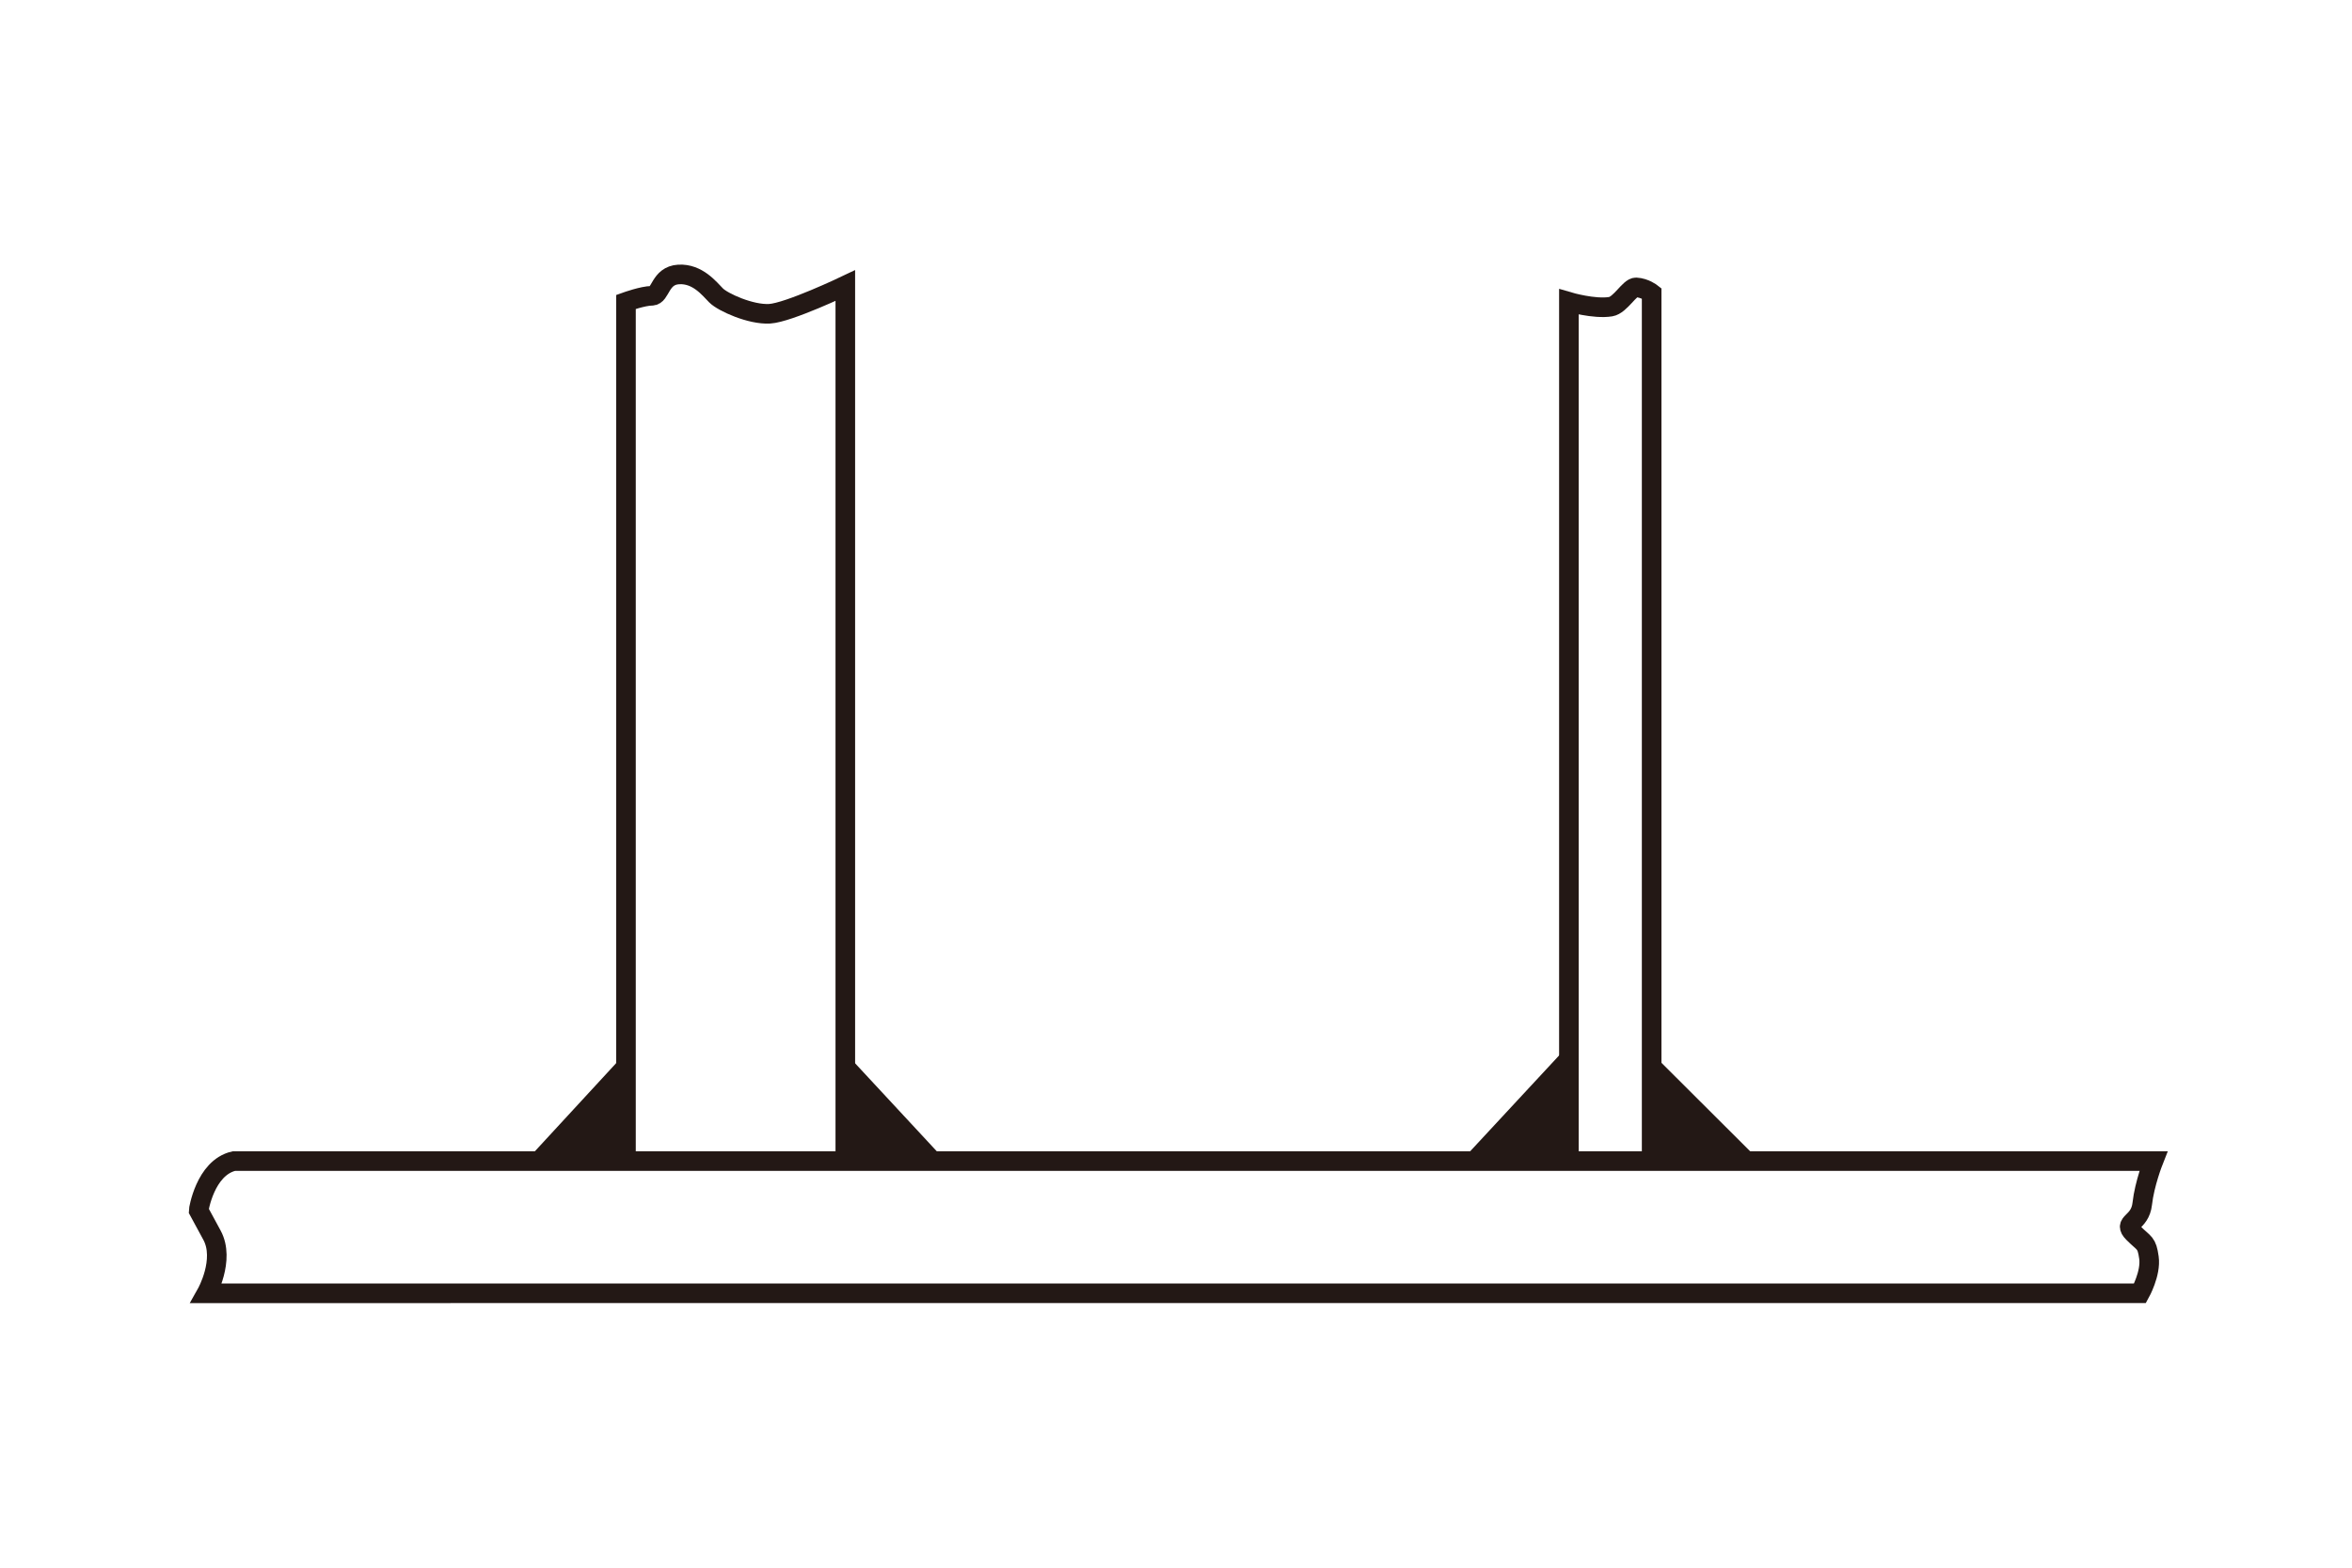
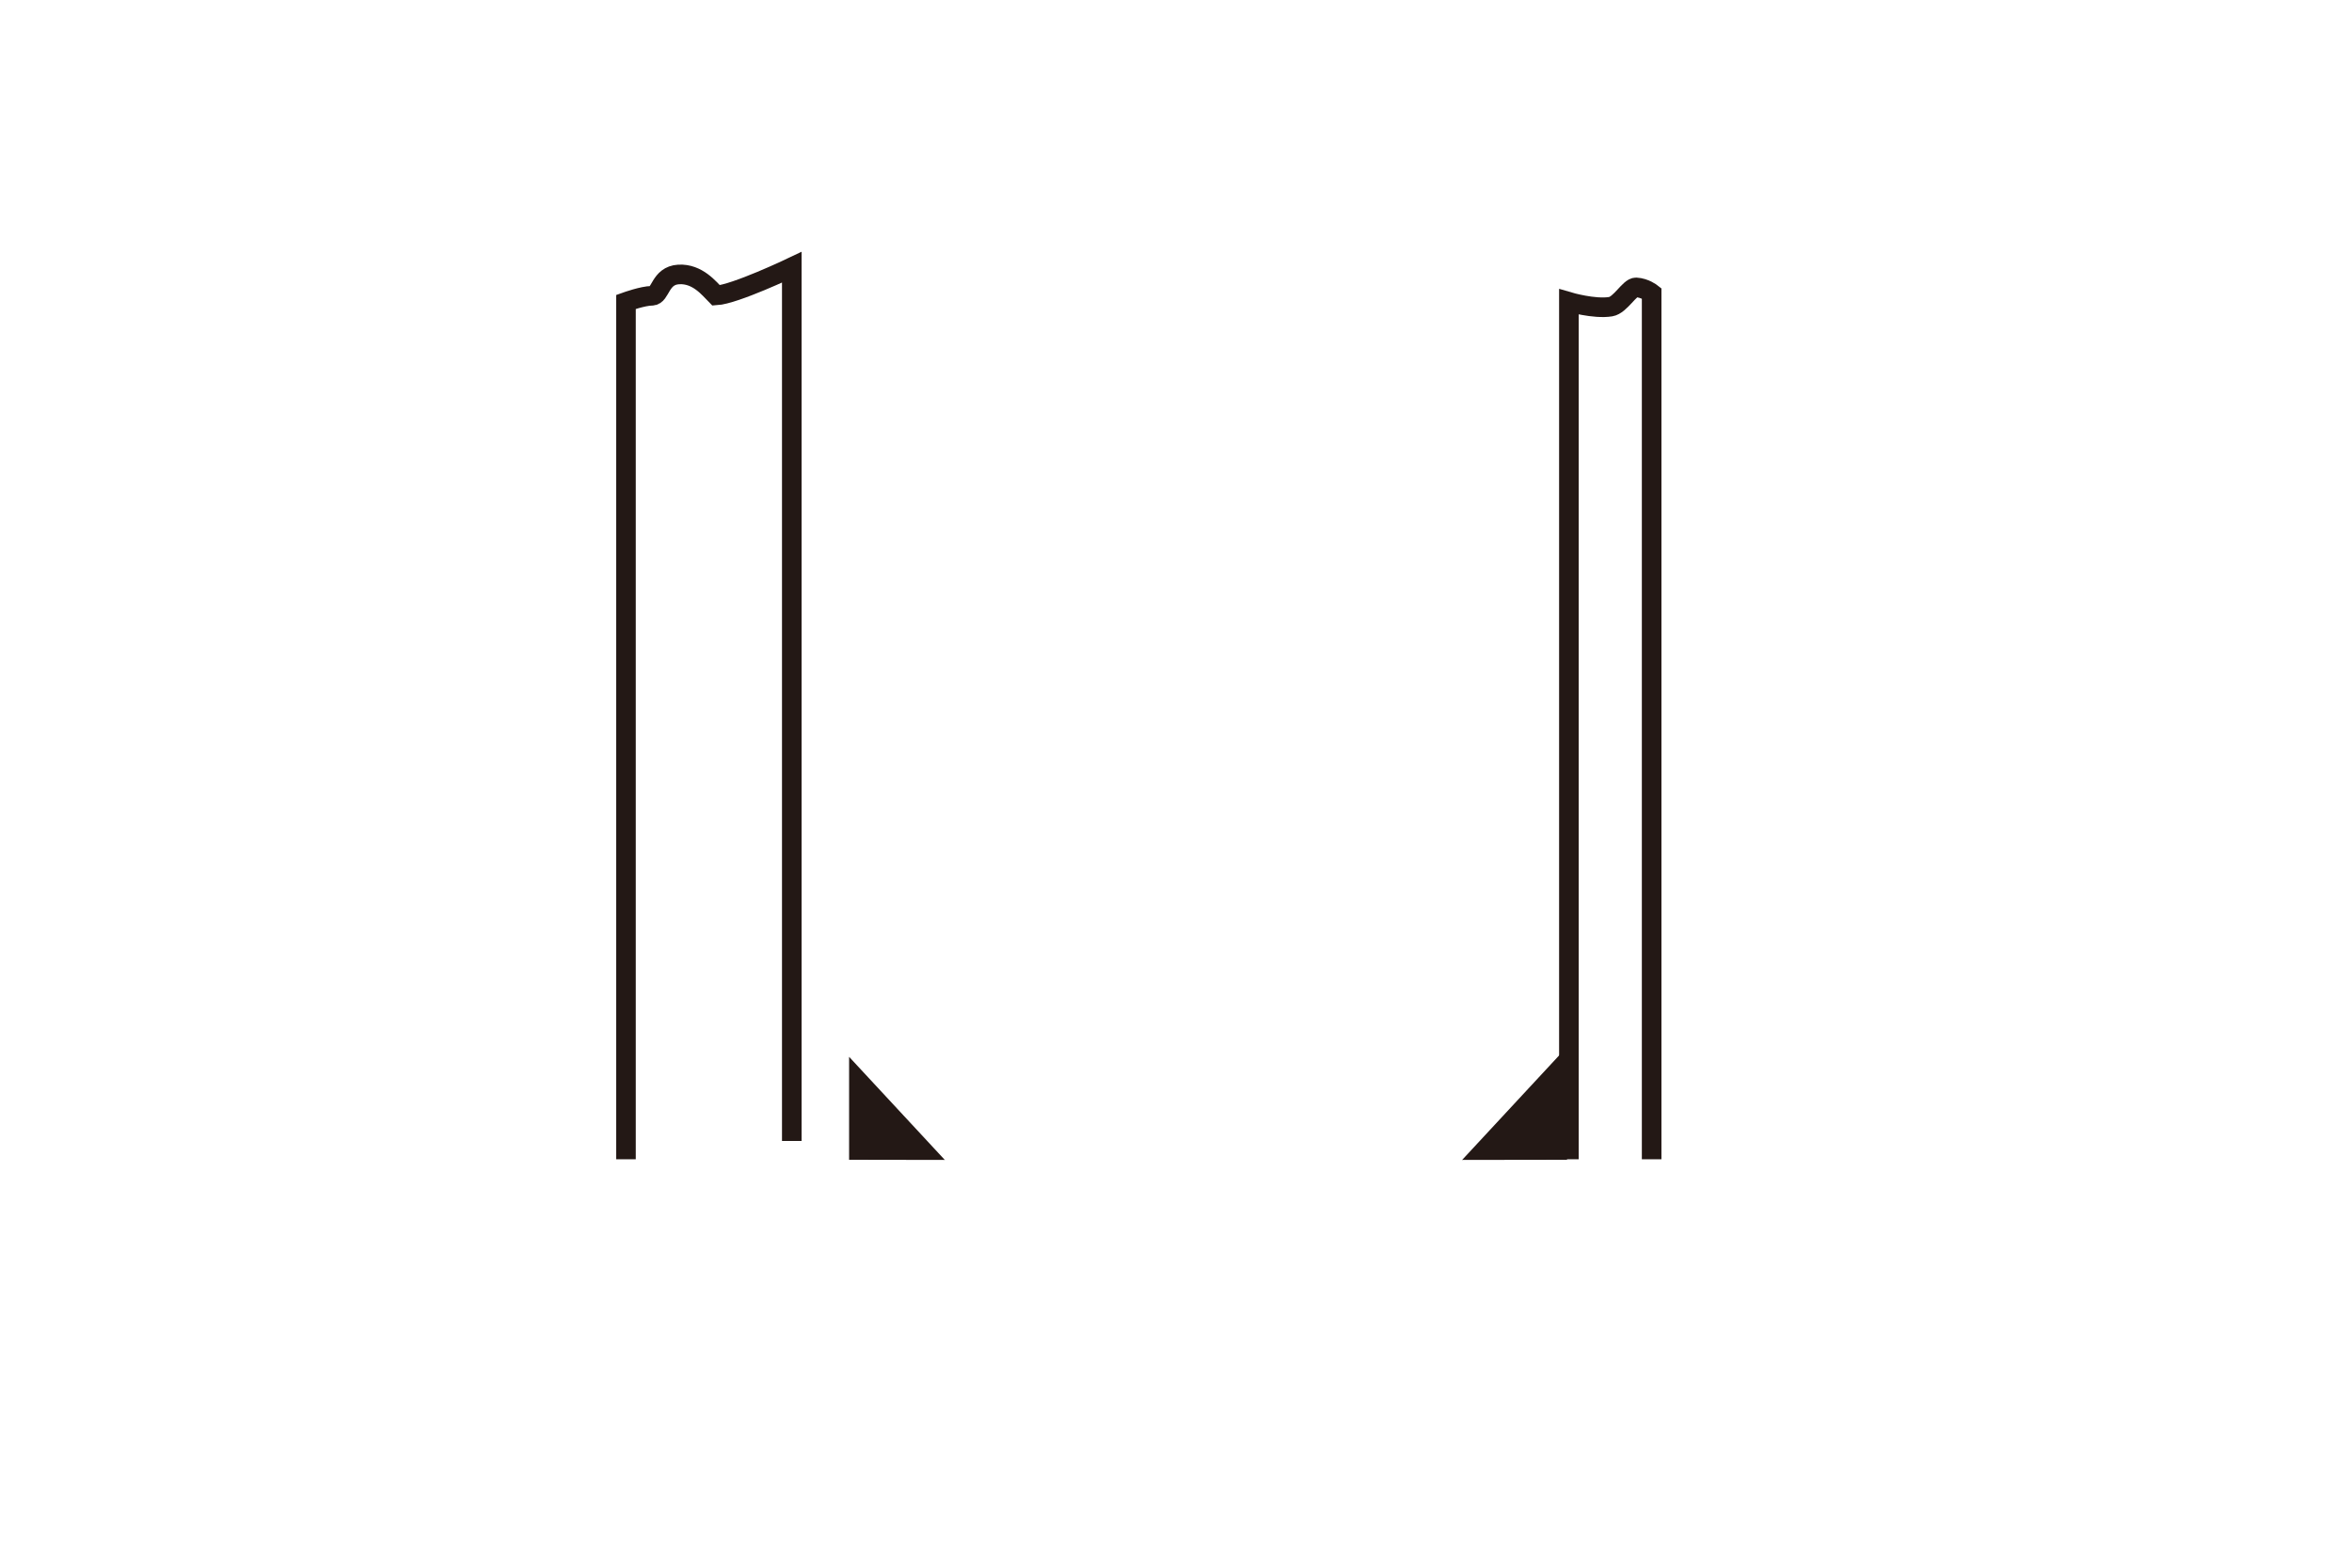
<svg xmlns="http://www.w3.org/2000/svg" version="1.1" id="レイヤー_1" x="0px" y="0px" width="240px" height="160px" viewBox="0 0 240 160" enable-background="new 0 0 240 160" xml:space="preserve">
  <g>
    <path fill="none" stroke="#231815" stroke-width="0.425" stroke-miterlimit="10" d="M262.89,423.234l19.173-17.859   c0,0,2.813-2.412,6.709-2.412c5.491,0,9.81,4.457,9.81,9.954l-18.733,17.5h-3.307c0-3.475-2.816-6.291-6.291-6.291   c-3.473,0-6.291,2.816-6.291,6.291s2.818,6.291,6.291,6.291l46.214,0.666l18.501-18.054l-42.777-0.354" />
-     <path fill="none" stroke="#231815" stroke-width="0.425" stroke-miterlimit="10" d="M279.848,430.417   c0-5.497-4.46-9.954-9.951-9.954c-5.501,0-9.961,4.457-9.961,9.954c0,5.498,4.46,9.954,9.961,9.954h0.354l46.214,0.381   l18.849-17.823v-3.819" />
    <line fill="none" stroke="#231815" stroke-width="0.425" stroke-miterlimit="10" x1="316.464" y1="440.752" x2="316.464" y2="437.374" />
  </g>
  <g>
    <g>
-       <path fill="none" stroke="#231815" stroke-width="2" stroke-miterlimit="10" d="M23.862,118.502h195.871    c0,0-0.906,2.294-1.136,4.356s-2.05,1.832-0.911,2.979s1.367,0.918,1.594,2.522s-0.912,3.636-0.912,3.636H21.075    c0,0,1.923-3.411,0.557-5.93c-1.365-2.519-1.365-2.519-1.365-2.519S20.903,119.19,23.862,118.502z" />
-       <path fill="none" stroke="#231815" stroke-width="2" stroke-miterlimit="10" d="M63.875,118.314V30.813    c0,0,1.733-0.624,2.644-0.624s0.796-2.064,2.73-2.178c1.935-0.114,3.14,1.456,3.823,2.143s3.527,1.982,5.461,1.868    c1.935-0.114,7.723-2.876,7.723-2.876v89.168" />
+       <path fill="none" stroke="#231815" stroke-width="2" stroke-miterlimit="10" d="M63.875,118.314V30.813    c0,0,1.733-0.624,2.644-0.624s0.796-2.064,2.73-2.178c1.935-0.114,3.14,1.456,3.823,2.143c1.935-0.114,7.723-2.876,7.723-2.876v89.168" />
      <path fill="none" stroke="#231815" stroke-width="2" stroke-miterlimit="10" d="M160.092,118.314V30.813    c0,0,2.579,0.76,4.264,0.486c0.984-0.16,1.936-1.998,2.587-1.967c0.898,0.043,1.592,0.592,1.592,0.592v88.39" />
    </g>
    <g>
-       <polygon fill="#231815" points="53.765,118.384 63.684,107.627 63.684,118.368   " />
      <polygon fill="#231815" points="96.41,118.384 86.643,107.861 86.643,118.368   " />
      <polygon fill="#231815" points="149.196,118.384 159.9,106.849 159.9,118.368   " />
-       <polygon fill="#231815" points="179.474,118.384 168.924,107.861 168.924,118.368   " />
    </g>
  </g>
</svg>